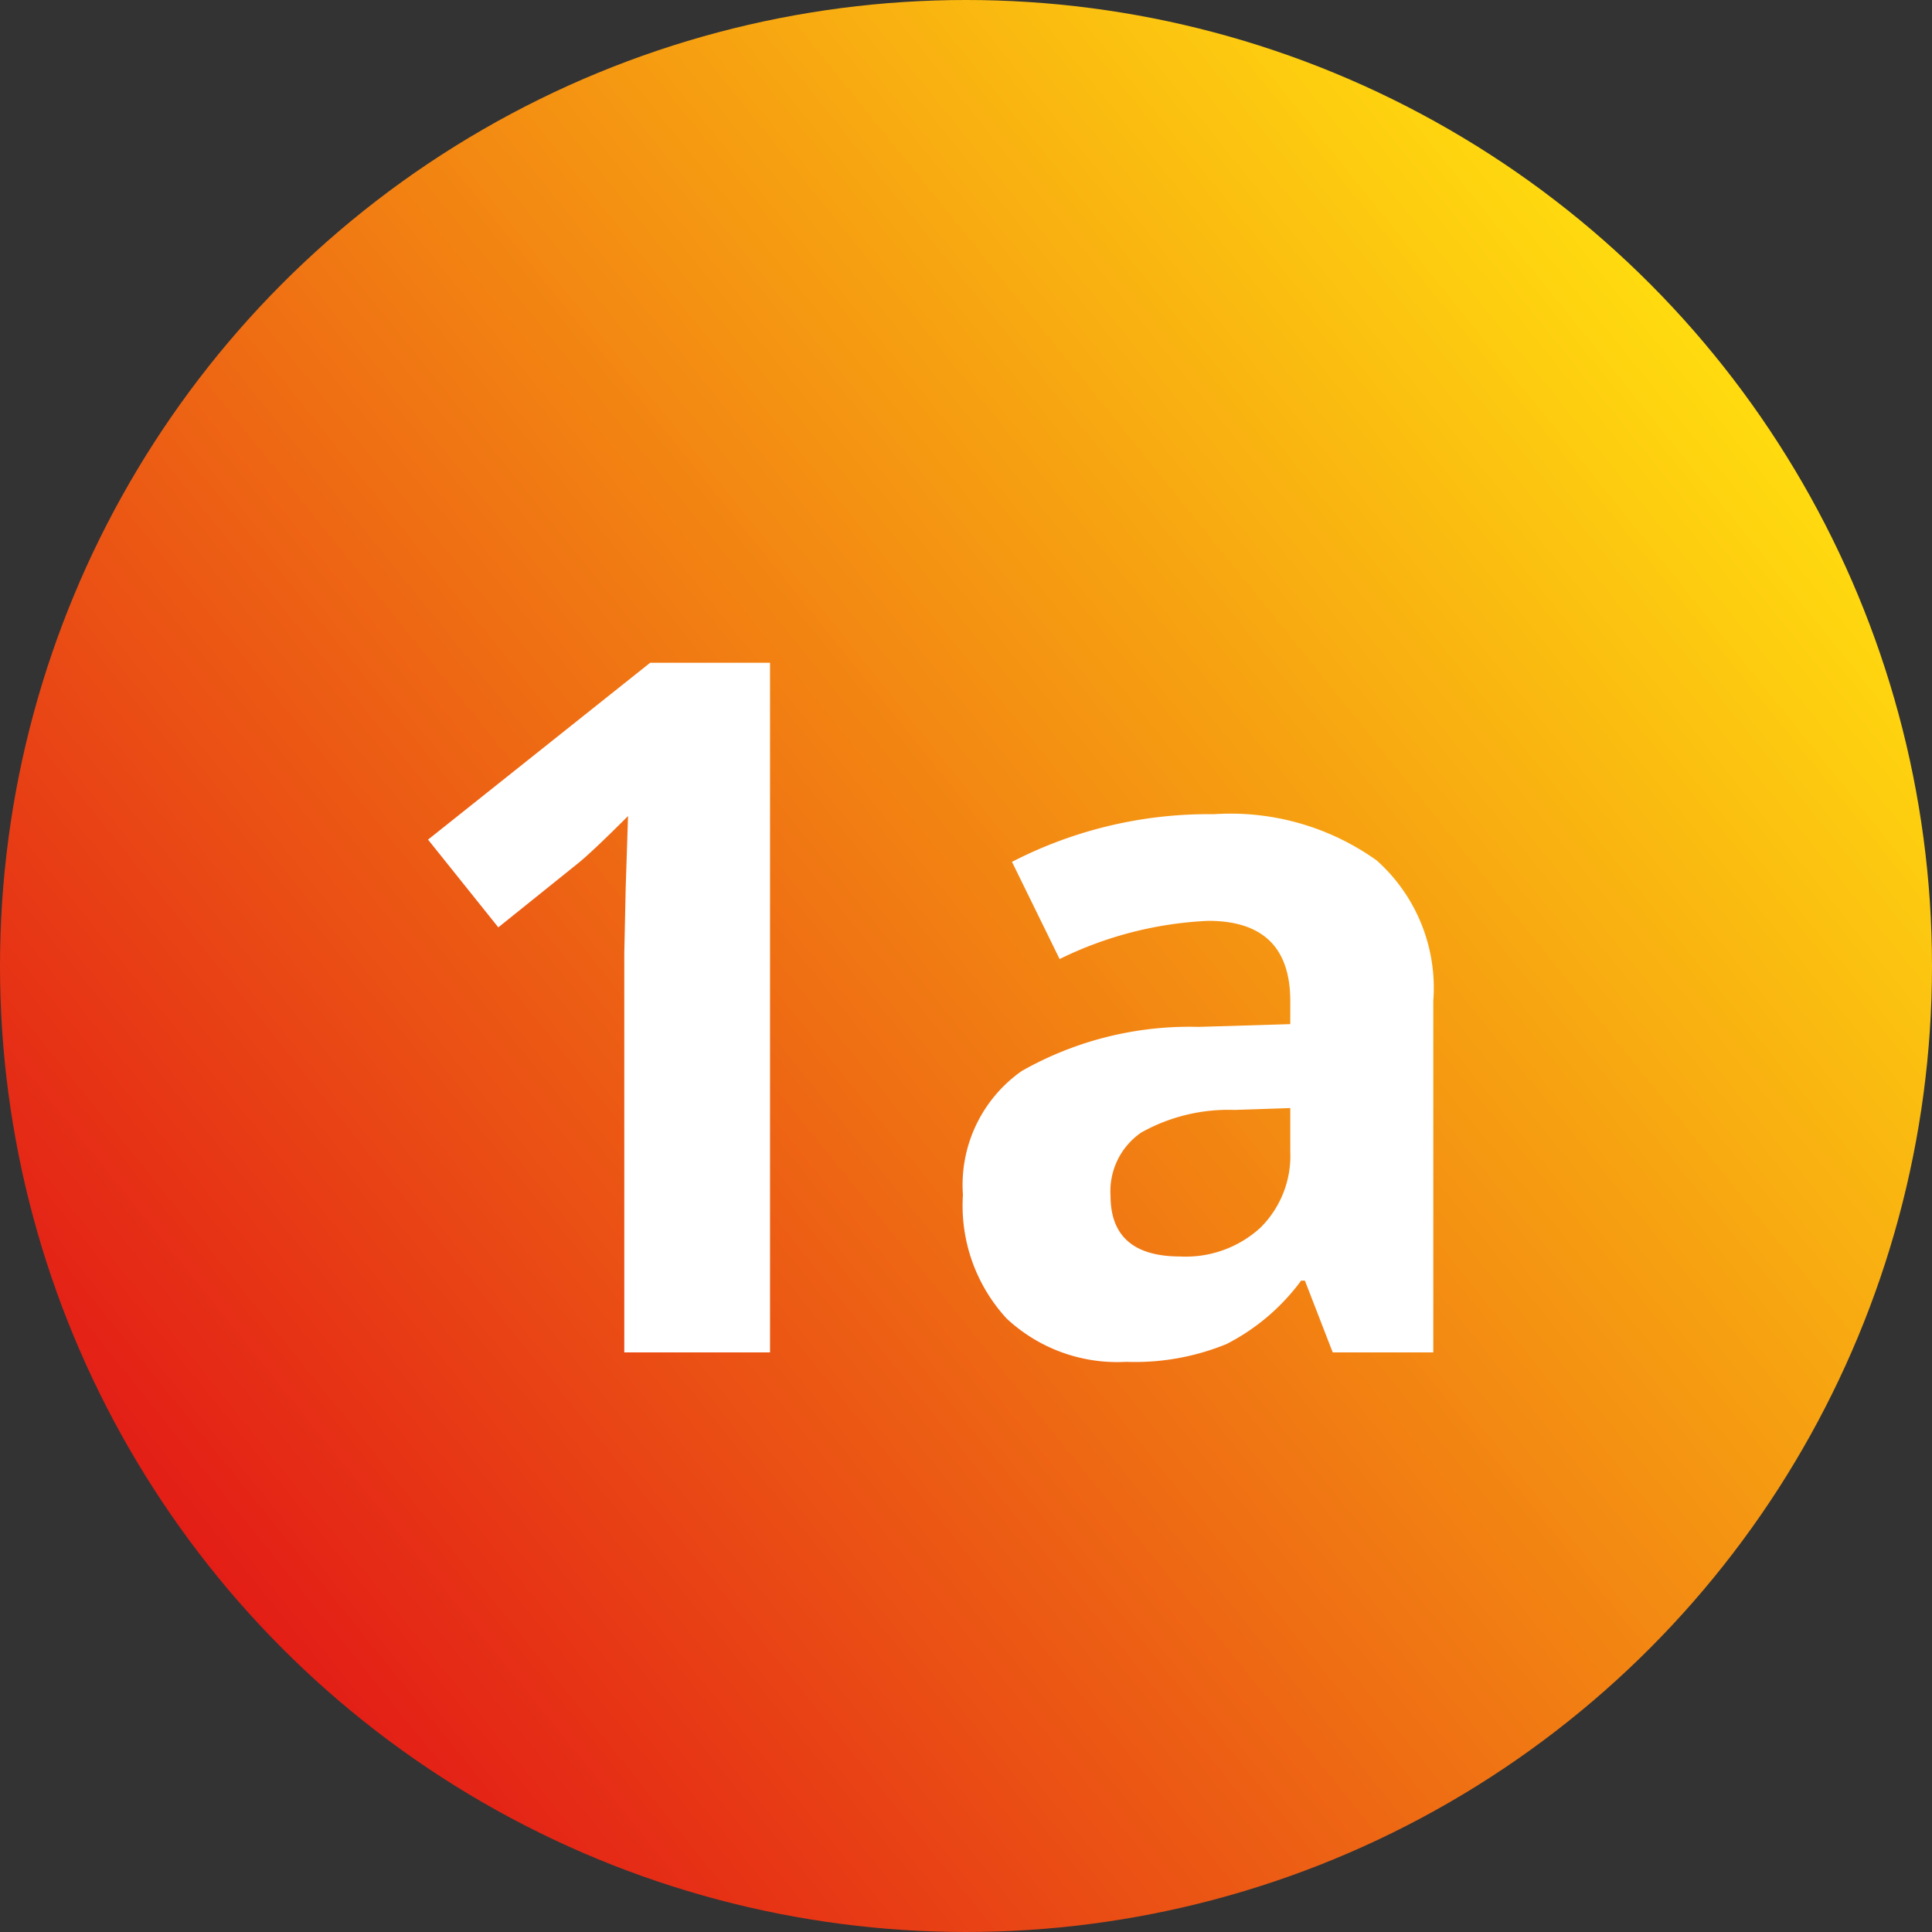
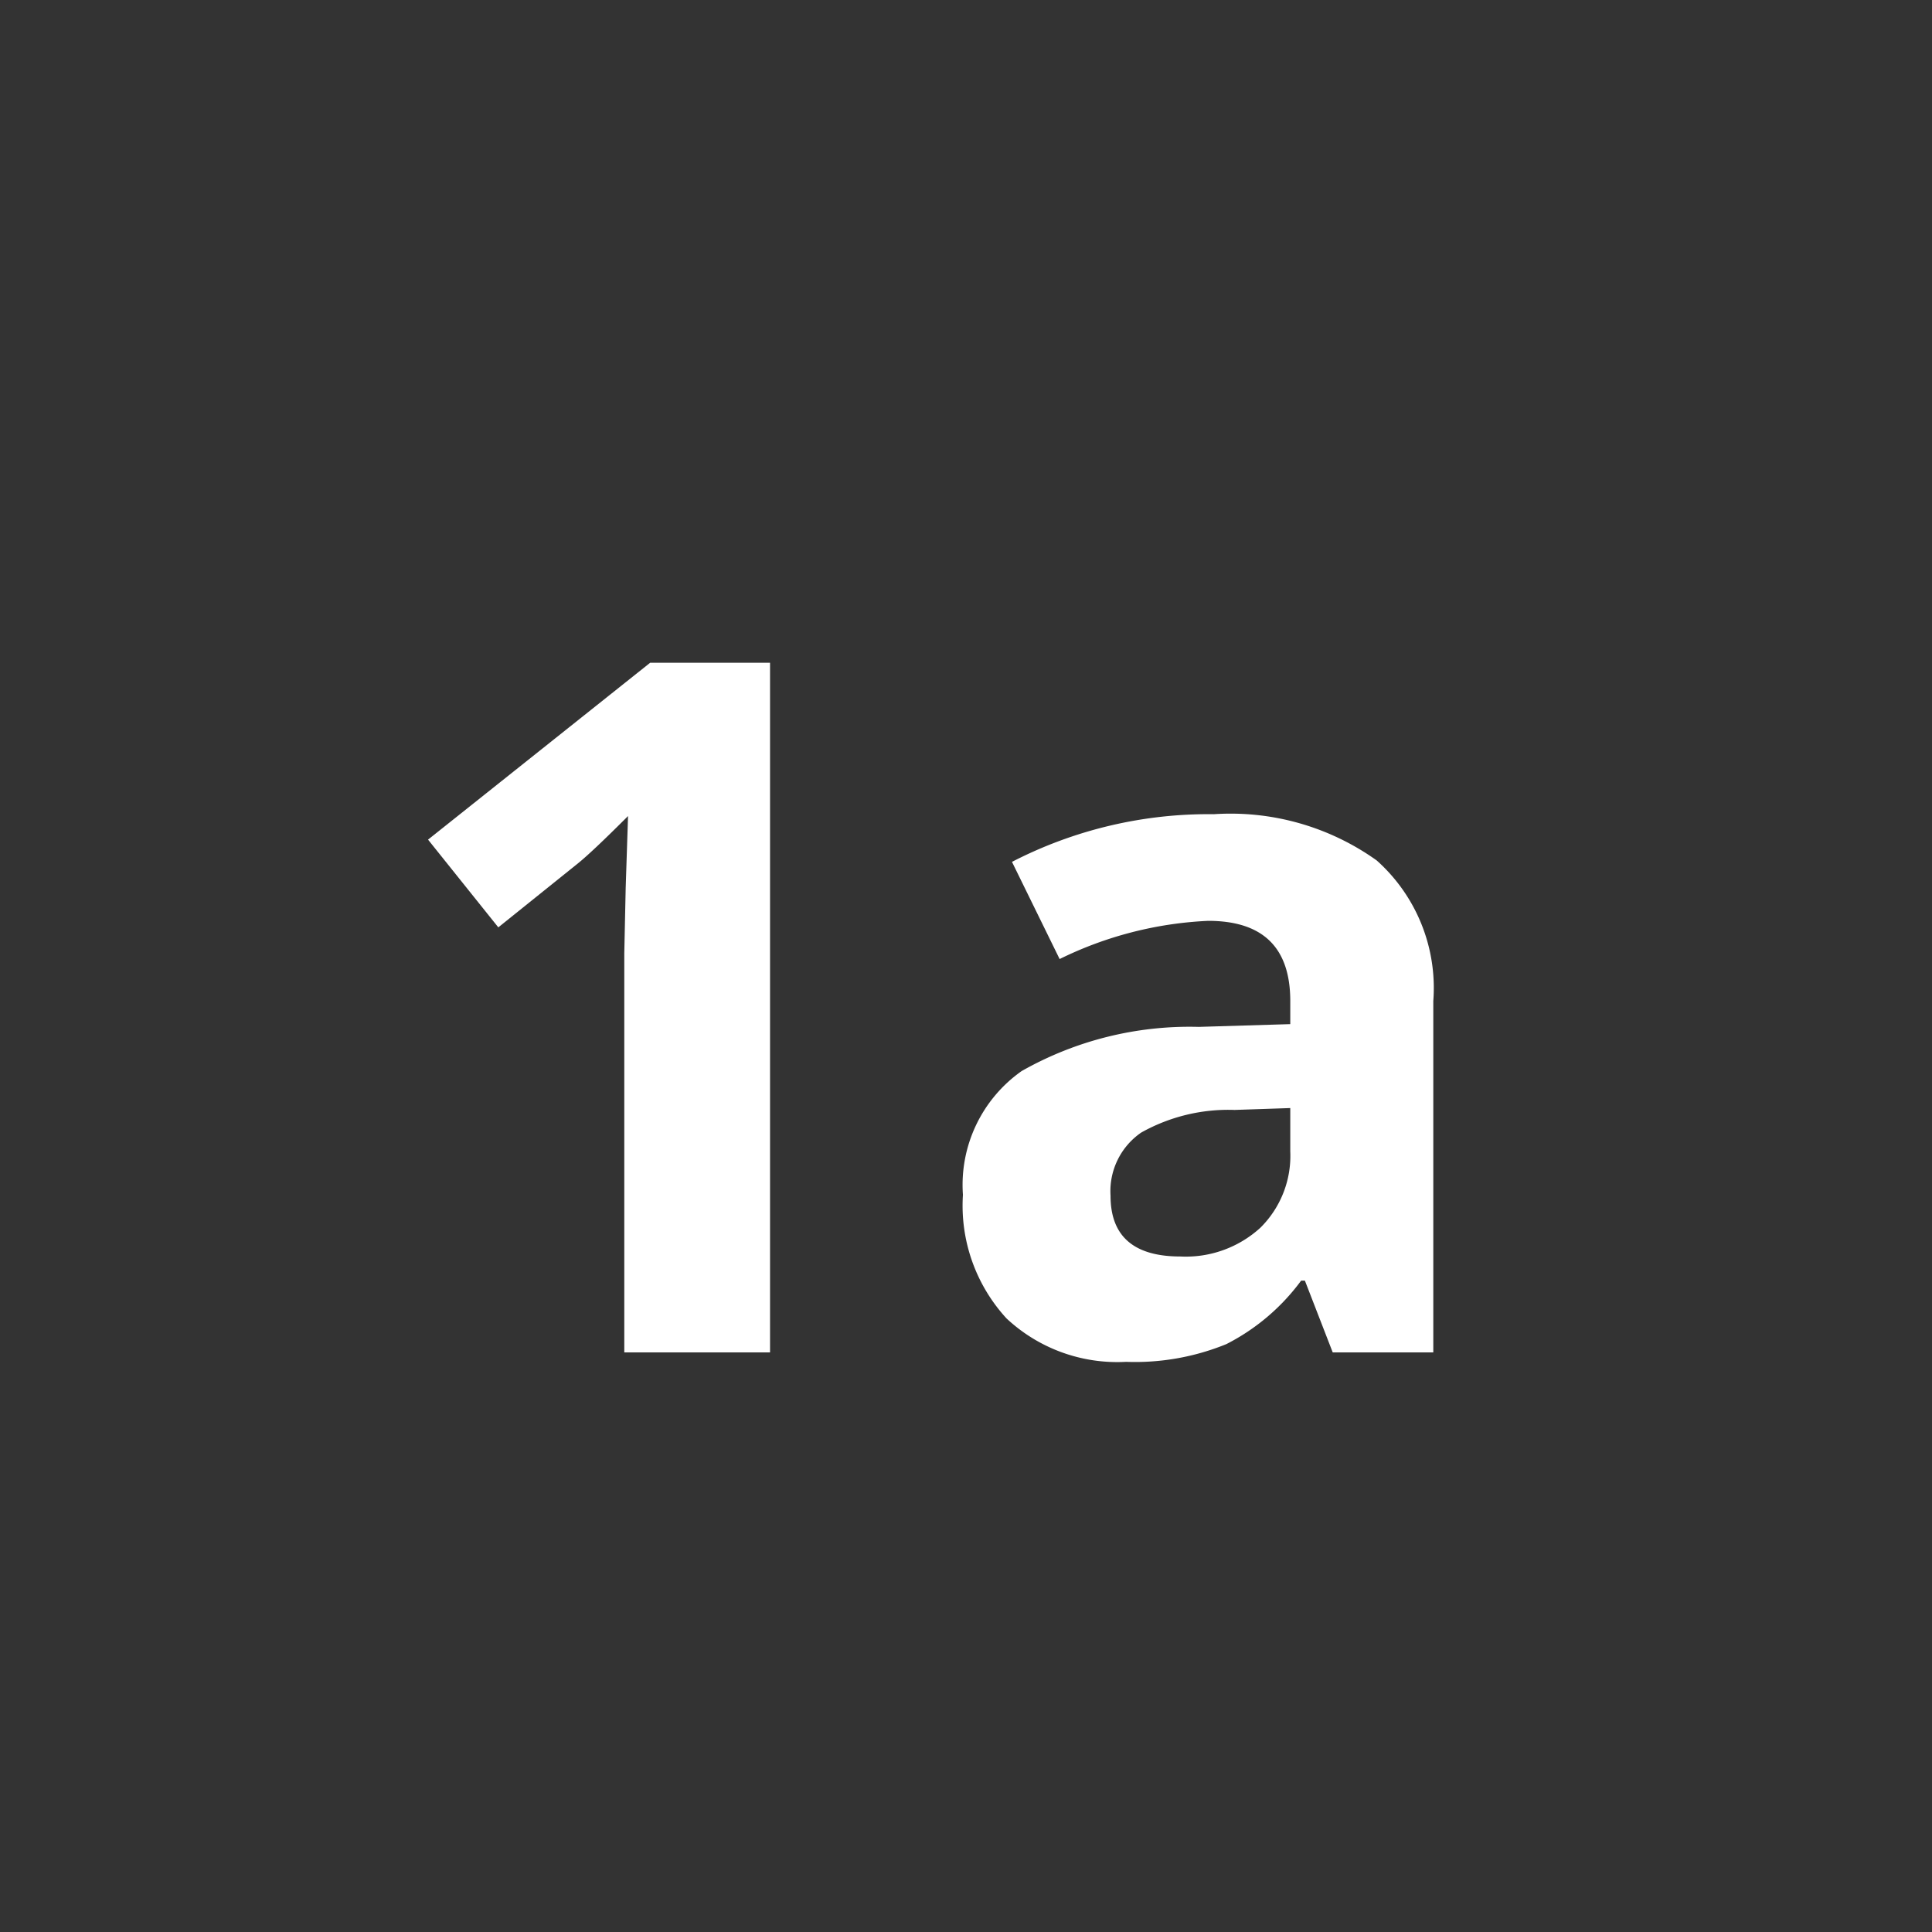
<svg xmlns="http://www.w3.org/2000/svg" width="70" height="70" viewBox="0 0 70 70">
  <rect x="0" y="0" width="70" height="70" fill="#333333" stroke="none" />
  <defs>
    <linearGradient id="linear-gradient" y1="0.845" x2="0.853" y2="0.157" gradientUnits="objectBoundingBox">
      <stop offset="0" stop-color="#e00917" />
      <stop offset="1" stop-color="#ffda0f" />
    </linearGradient>
  </defs>
  <g id="Groupe_730" data-name="Groupe 730" transform="translate(-10168 -5740)">
-     <circle id="Ellipse_101" data-name="Ellipse 101" cx="35" cy="35" r="35" transform="translate(10168 5740)" fill="url(#linear-gradient)" />
-     <path id="Tracé_2199" data-name="Tracé 2199" d="M-6.1,0h-5.281V-14.458l.051-2.375.085-2.6q-1.316,1.316-1.829,1.726L-15.945-15.4l-2.546-3.179,8.049-6.409H-6.1ZM14.287,0,13.279-2.6h-.137A7.7,7.7,0,0,1,10.433-.3,8.754,8.754,0,0,1,6.8.342,5.872,5.872,0,0,1,2.469-1.23,6.038,6.038,0,0,1,.889-5.708a5.042,5.042,0,0,1,2.128-4.486,12.329,12.329,0,0,1,6.417-1.6l3.315-.1v-.837q0-2.905-2.974-2.905a13.551,13.551,0,0,0-5.383,1.384L2.666-17.773A15.533,15.533,0,0,1,9.98-19.5a9.111,9.111,0,0,1,5.9,1.675,6.19,6.19,0,0,1,2.051,5.093V0ZM12.749-8.853l-2.017.068a6.458,6.458,0,0,0-3.384.82,2.576,2.576,0,0,0-1.111,2.29q0,2.2,2.529,2.2a4.006,4.006,0,0,0,2.9-1.042A3.662,3.662,0,0,0,12.749-7.28Z" transform="translate(10202 5789)" fill="#fff" />
+     <path id="Tracé_2199" data-name="Tracé 2199" d="M-6.1,0h-5.281V-14.458l.051-2.375.085-2.6q-1.316,1.316-1.829,1.726L-15.945-15.4l-2.546-3.179,8.049-6.409H-6.1ZM14.287,0,13.279-2.6h-.137A7.7,7.7,0,0,1,10.433-.3,8.754,8.754,0,0,1,6.8.342,5.872,5.872,0,0,1,2.469-1.23,6.038,6.038,0,0,1,.889-5.708a5.042,5.042,0,0,1,2.128-4.486,12.329,12.329,0,0,1,6.417-1.6l3.315-.1v-.837q0-2.905-2.974-2.905a13.551,13.551,0,0,0-5.383,1.384L2.666-17.773A15.533,15.533,0,0,1,9.98-19.5a9.111,9.111,0,0,1,5.9,1.675,6.19,6.19,0,0,1,2.051,5.093V0M12.749-8.853l-2.017.068a6.458,6.458,0,0,0-3.384.82,2.576,2.576,0,0,0-1.111,2.29q0,2.2,2.529,2.2a4.006,4.006,0,0,0,2.9-1.042A3.662,3.662,0,0,0,12.749-7.28Z" transform="translate(10202 5789)" fill="#fff" />
  </g>
</svg>